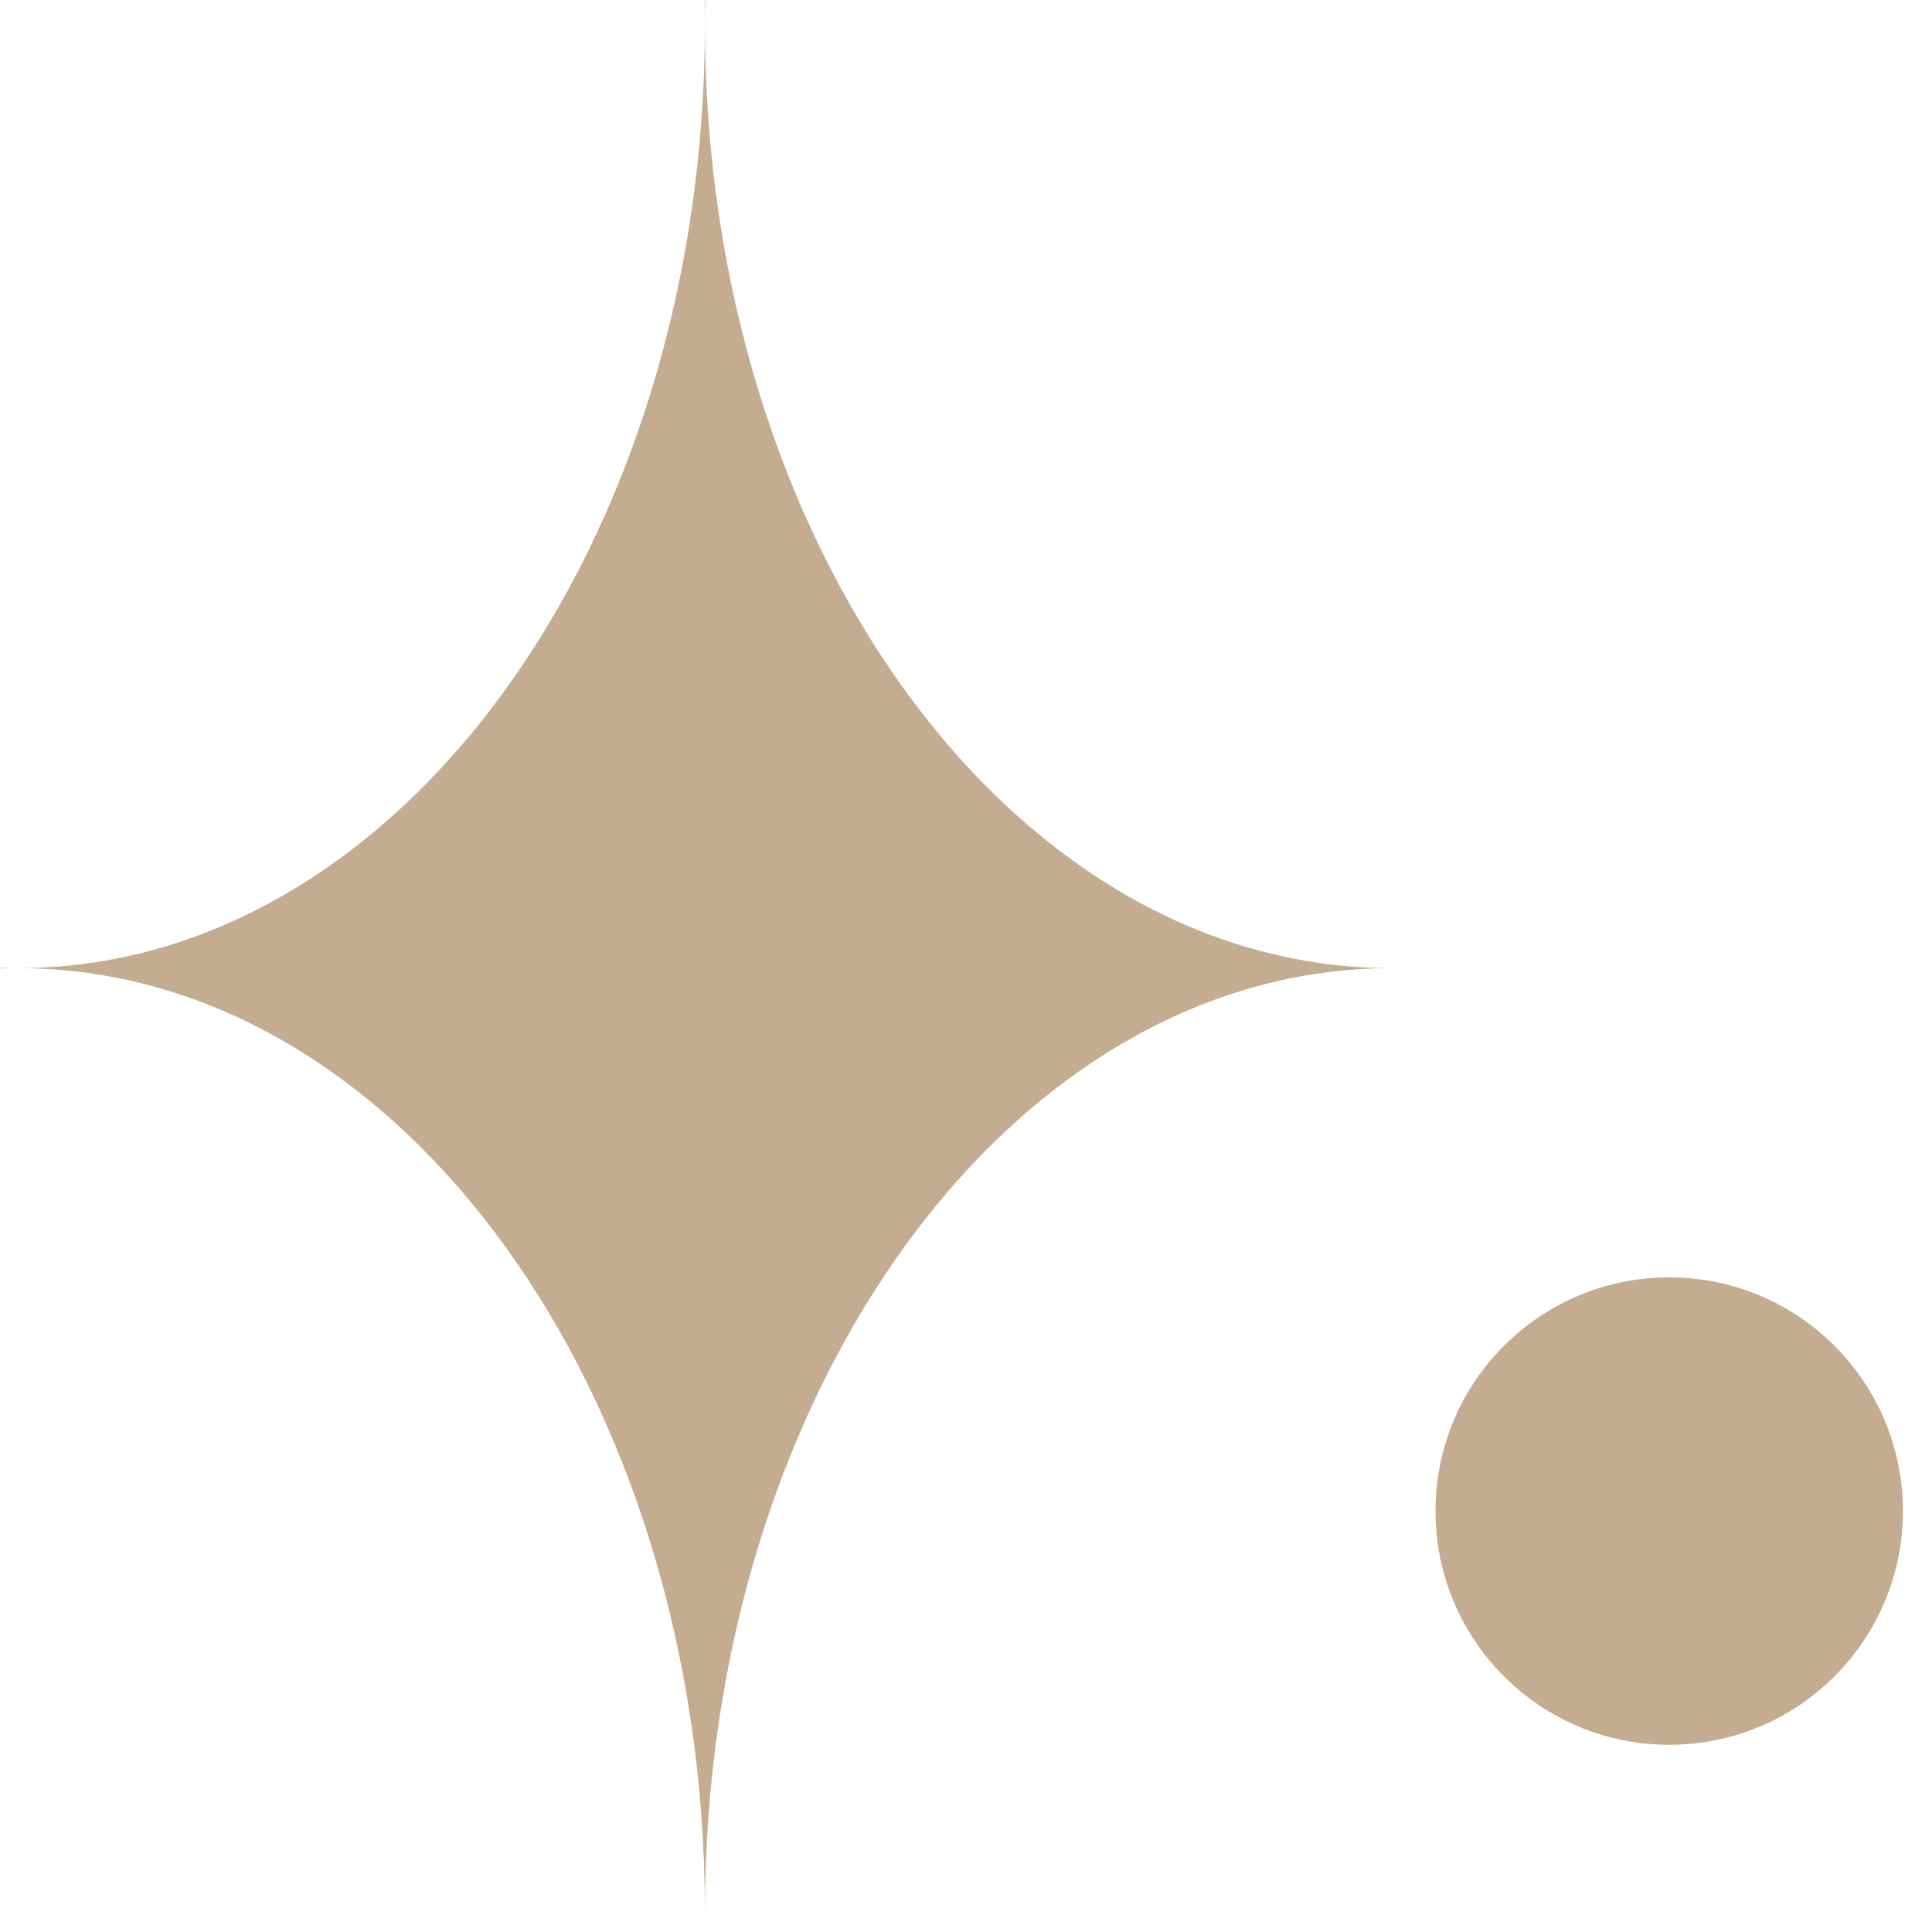
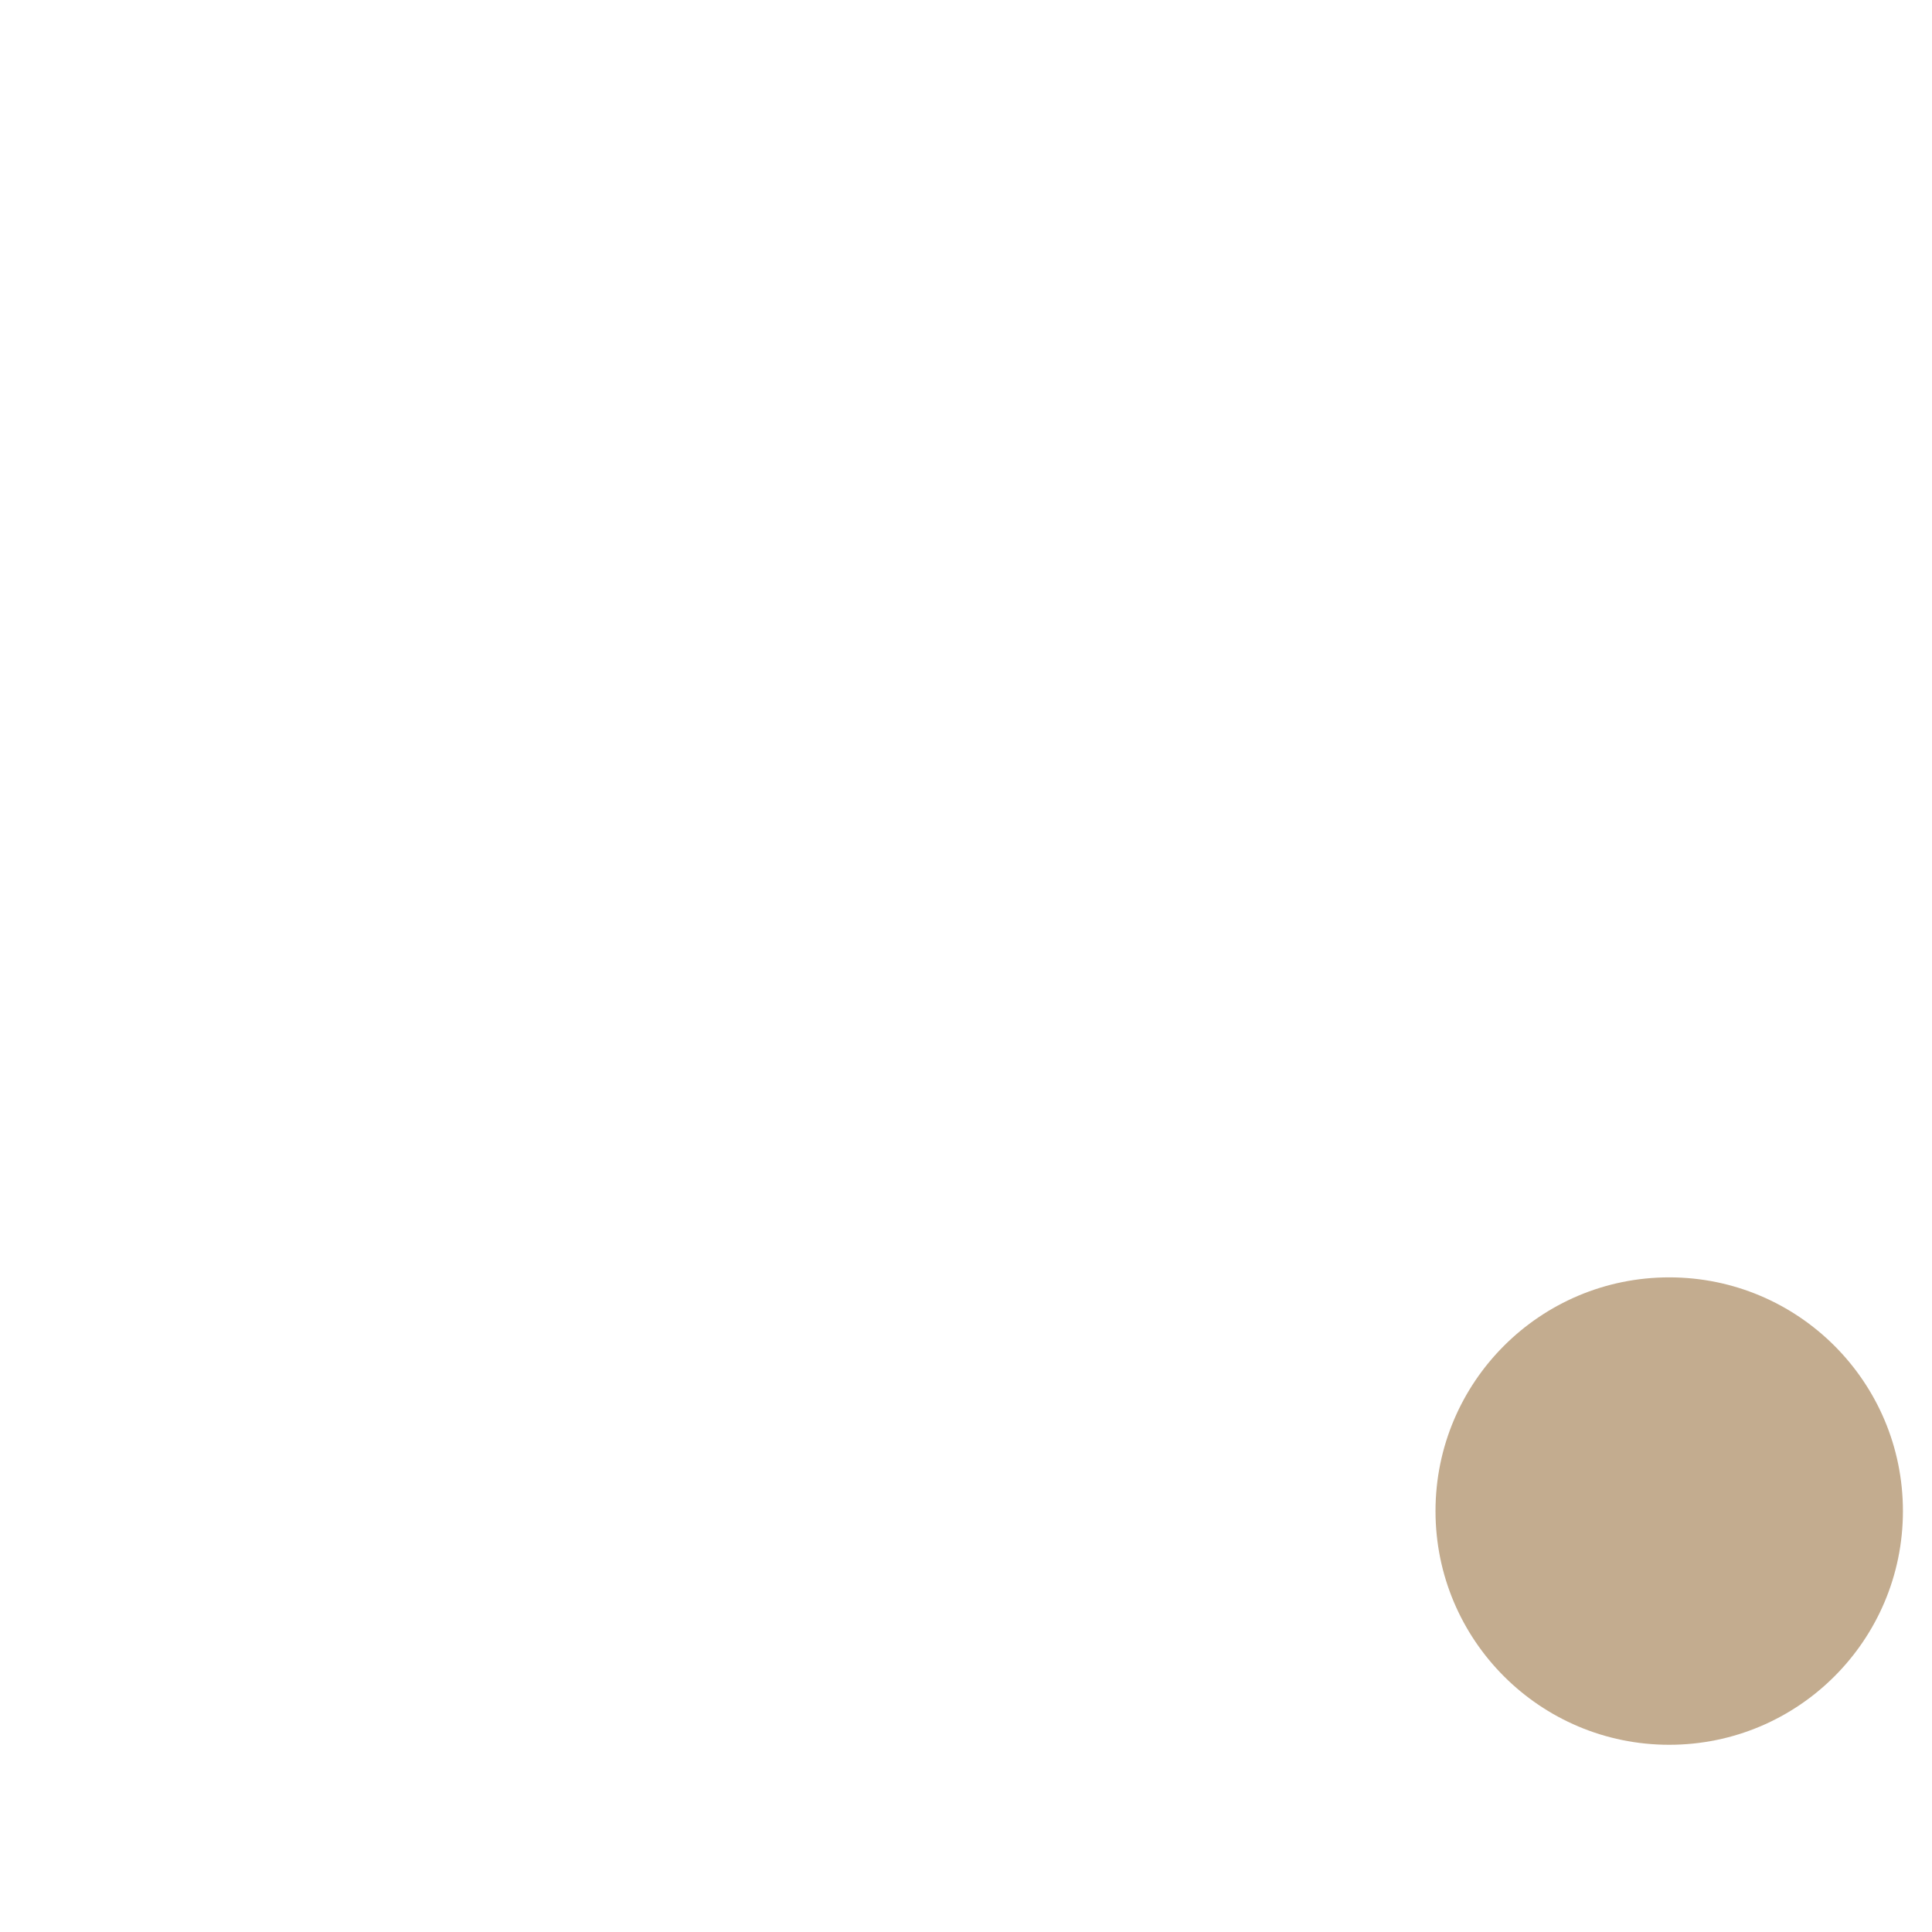
<svg xmlns="http://www.w3.org/2000/svg" width="62" height="62" viewBox="0 0 62 62" fill="none">
-   <path d="M22.614 0C22.619 0.263 22.621 0.527 22.621 0.792C22.621 17.501 12.772 31.049 0.616 31.069C12.77 31.09 22.619 44.635 22.621 61.341H22.623C22.625 44.634 32.475 31.089 44.63 31.069C32.474 31.05 22.622 17.502 22.622 0.792C22.622 0.527 22.626 0.263 22.631 0C22.625 -0 22.62 9.87445e-05 22.614 0ZM0 31.079C0.187 31.072 0.374 31.07 0.562 31.069C0.374 31.069 0.187 31.065 0 31.059C6.10352e-05 31.065 -6.48499e-05 31.072 0 31.079Z" fill="#C3AC8F" />
  <circle cx="7.5" cy="7.5" r="7.5" transform="matrix(-1 0 0 1 61.067 40.992)" fill="#C3AC8F" />
</svg>